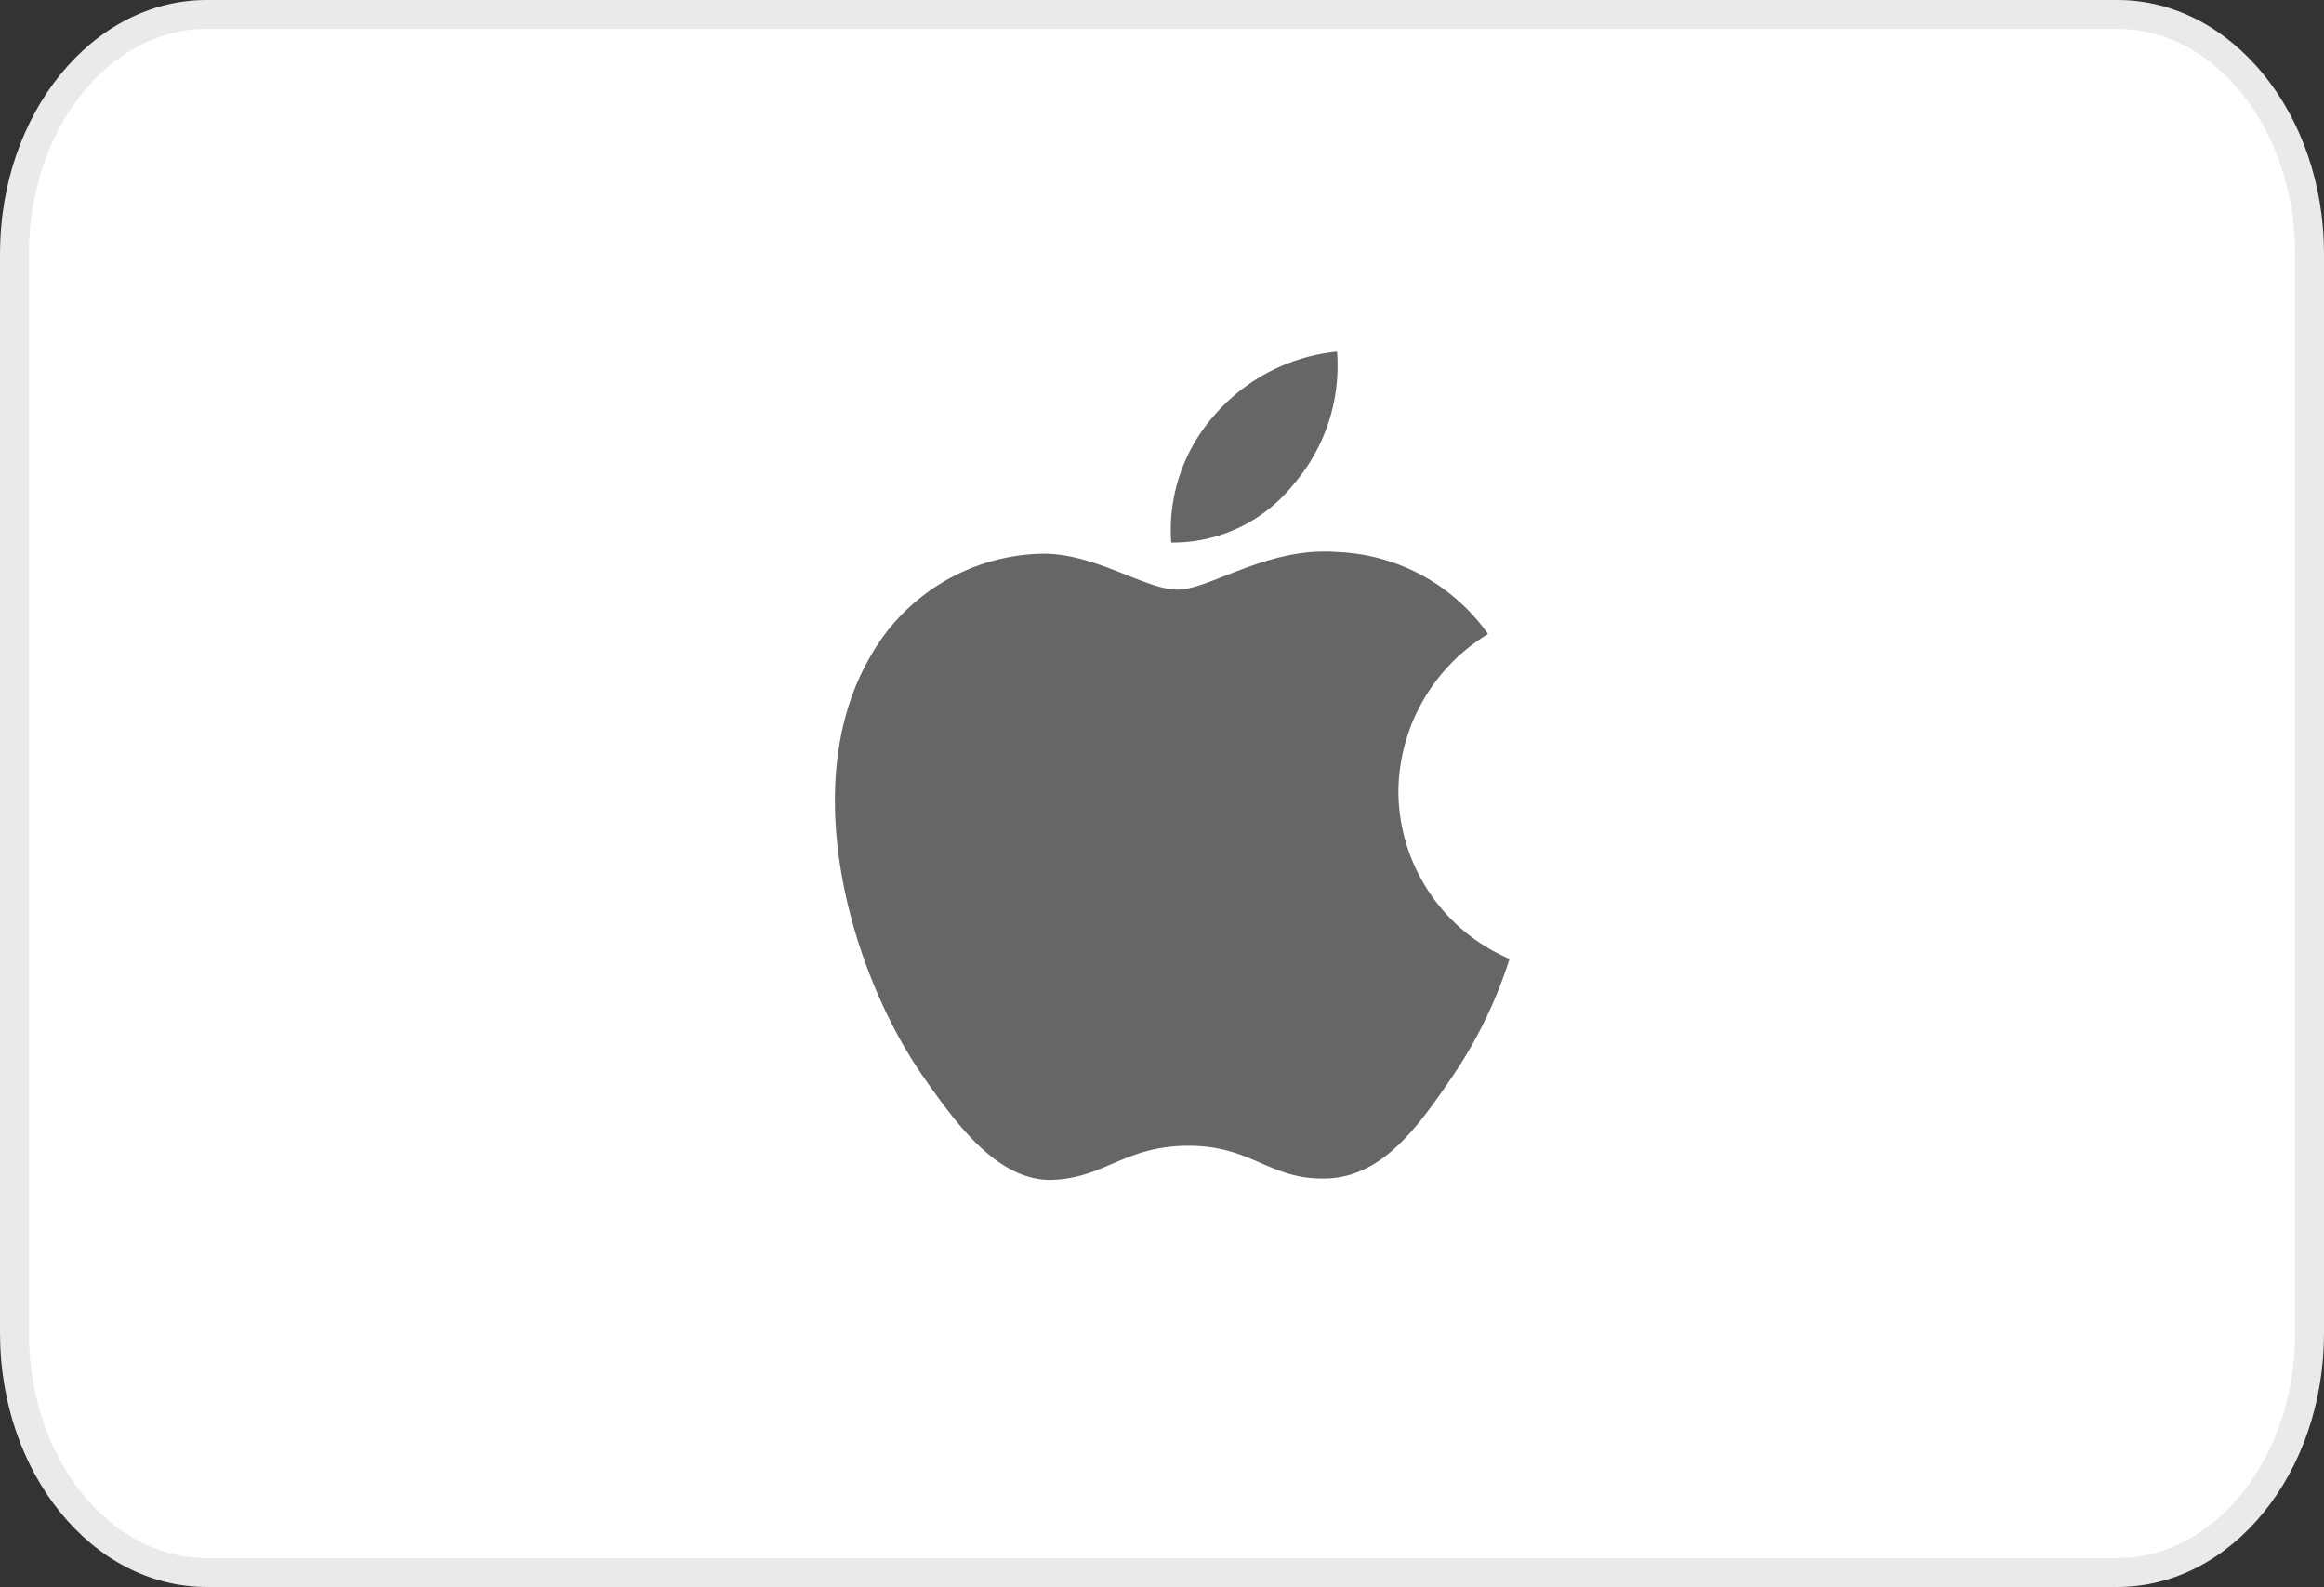
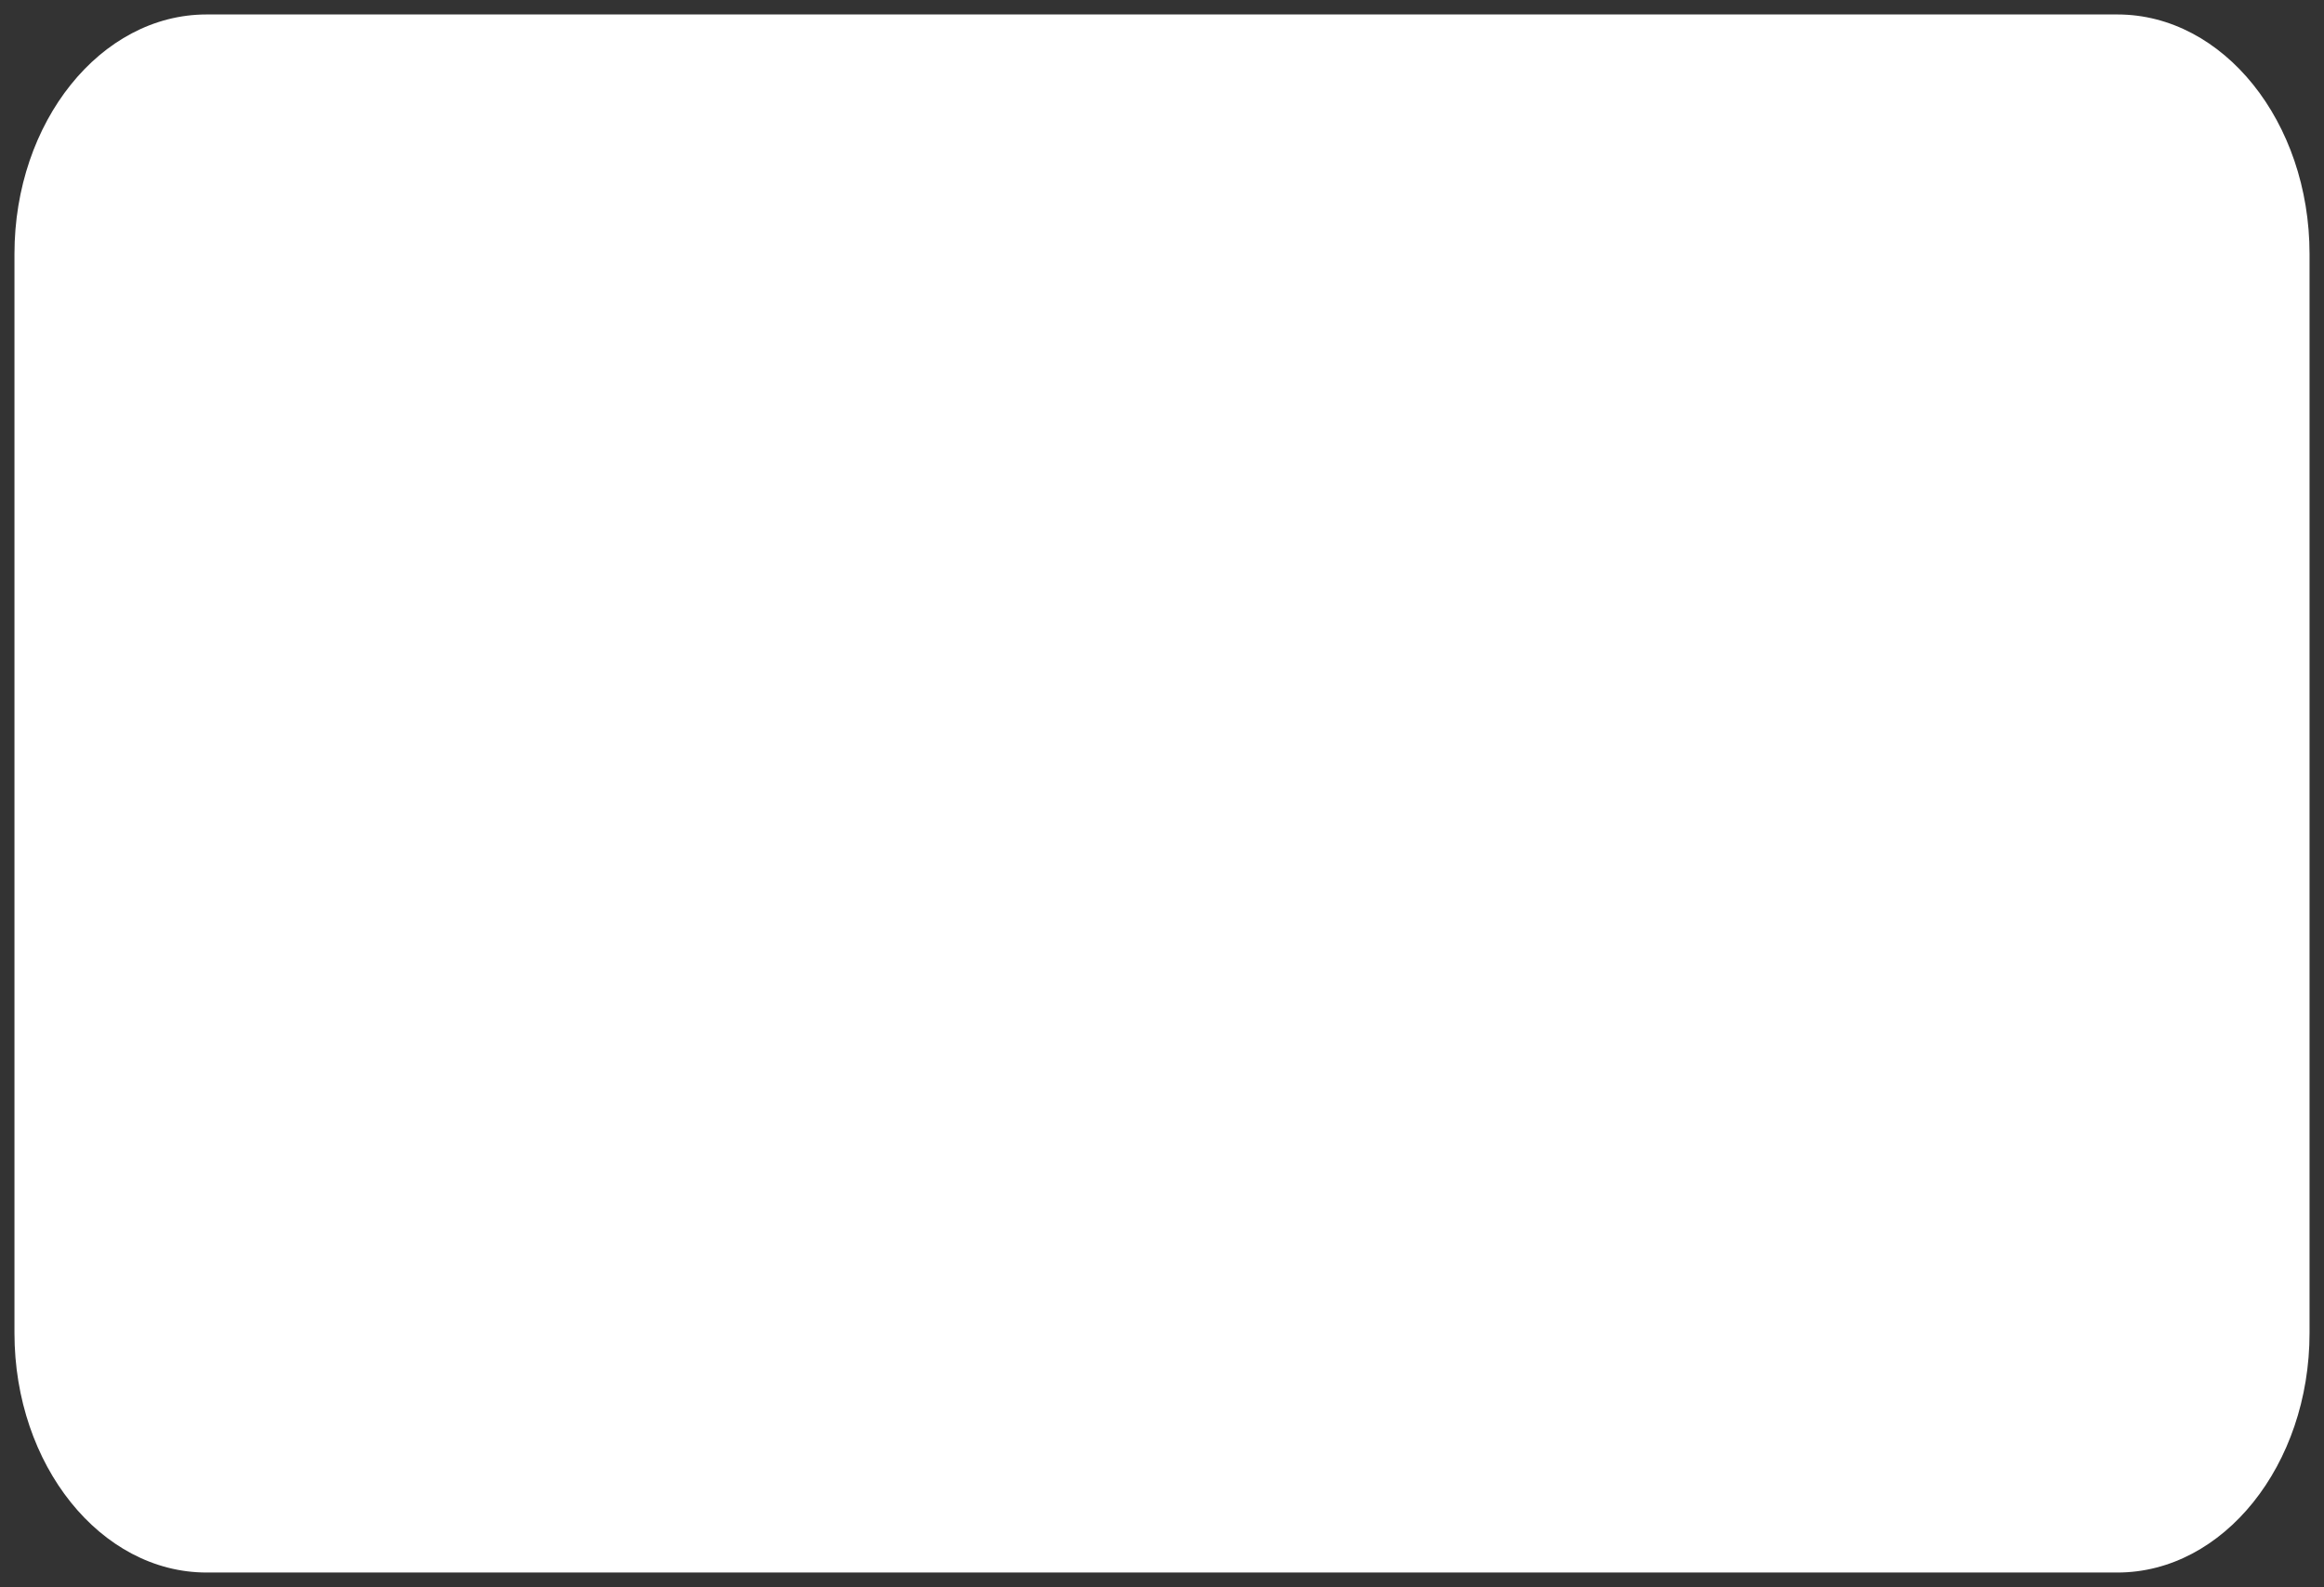
<svg xmlns="http://www.w3.org/2000/svg" width="80.358" height="54.868" viewBox="0 0 80.358 54.868">
  <rect x="0" y="0" width="80.358" height="54.868" fill="#333333" stroke="none" />
  <defs>
    <style>.a{fill:#fff;}.b{fill:#666;}.c,.d{stroke:none;}.d{fill:#eaeaea;}</style>
  </defs>
  <g class="a" transform="translate(0 0)">
    <path class="c" d="M 73.215 54.368 L 7.143 54.368 C 3.48 54.368 0.5 50.654 0.5 46.089 L 0.5 8.779 C 0.5 4.214 3.48 0.5 7.143 0.5 L 73.215 0.5 C 76.878 0.5 79.858 4.214 79.858 8.779 L 79.858 46.089 C 79.858 50.654 76.878 54.368 73.215 54.368 Z" />
-     <path class="d" d="M 7.143 1 C 3.756 1 1 4.49 1 8.779 L 1 46.089 C 1 50.378 3.756 53.868 7.143 53.868 L 73.215 53.868 C 76.602 53.868 79.358 50.378 79.358 46.089 L 79.358 8.779 C 79.358 4.49 76.602 1 73.215 1 L 7.143 1 M 7.143 -7.62939453125e-06 L 73.215 -7.62939453125e-06 C 77.16 -7.62939453125e-06 80.358 3.93 80.358 8.779 L 80.358 46.089 C 80.358 50.937 77.16 54.868 73.215 54.868 L 7.143 54.868 C 3.198 54.868 7.62939453125e-06 50.937 7.62939453125e-06 46.089 L 7.62939453125e-06 8.779 C 7.62939453125e-06 3.93 3.198 -7.62939453125e-06 7.143 -7.62939453125e-06 Z" />
  </g>
-   <path class="b" d="M11.844,8.227c-1.131,0-2.882-1.286-4.726-1.239A6.978,6.978,0,0,0,1.2,10.582C-1.326,14.967.549,21.443,3.013,25.007c1.209,1.735,2.634,3.687,4.524,3.626,1.813-.077,2.495-1.178,4.695-1.178,2.185,0,2.8,1.178,4.726,1.131,1.952-.031,3.192-1.766,4.385-3.517a15.571,15.571,0,0,0,1.983-4.075A6.321,6.321,0,0,1,19.483,15.2a6.428,6.428,0,0,1,3.1-5.438,6.707,6.707,0,0,0-5.237-2.835c-2.386-.186-4.385,1.3-5.5,1.3Zm4.028-3.657A6.263,6.263,0,0,0,17.36,0a6.443,6.443,0,0,0-4.214,2.169A5.991,5.991,0,0,0,11.627,6.6a5.342,5.342,0,0,0,4.245-2.03" transform="translate(28.87 12.158)" />
</svg>